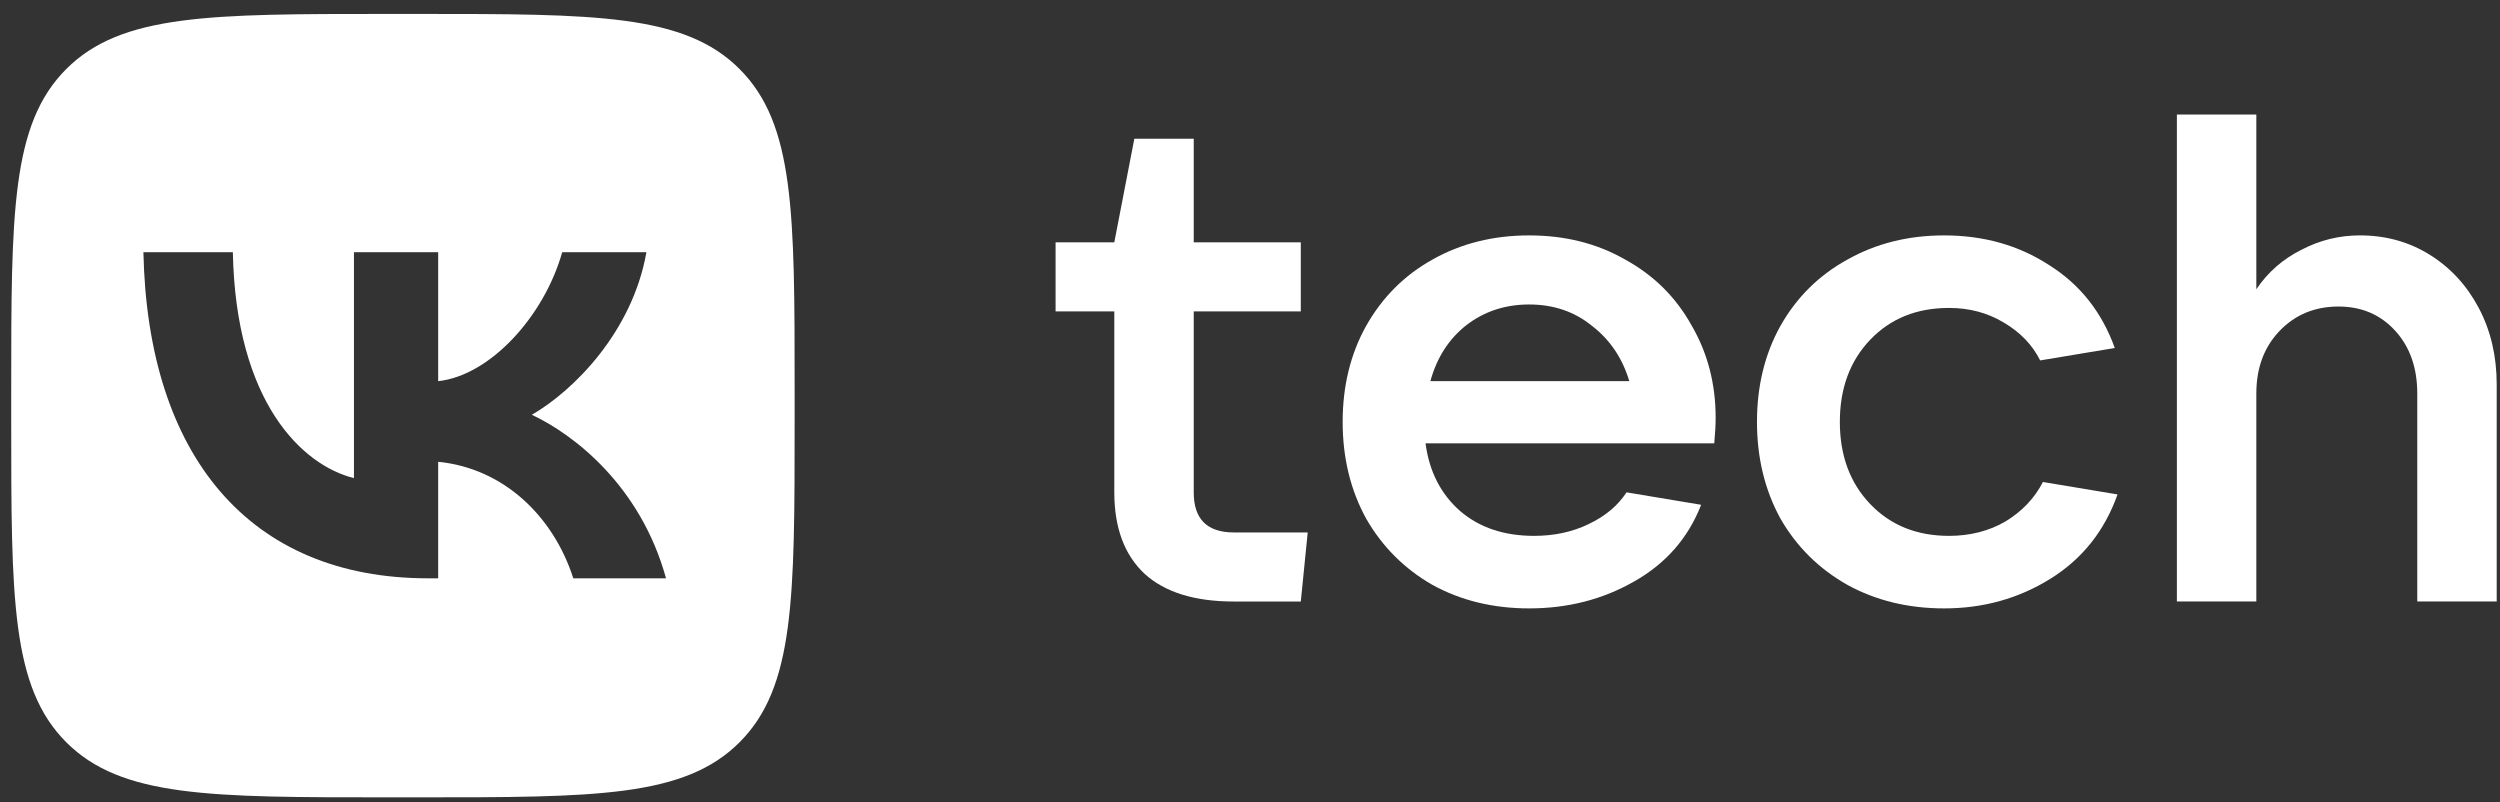
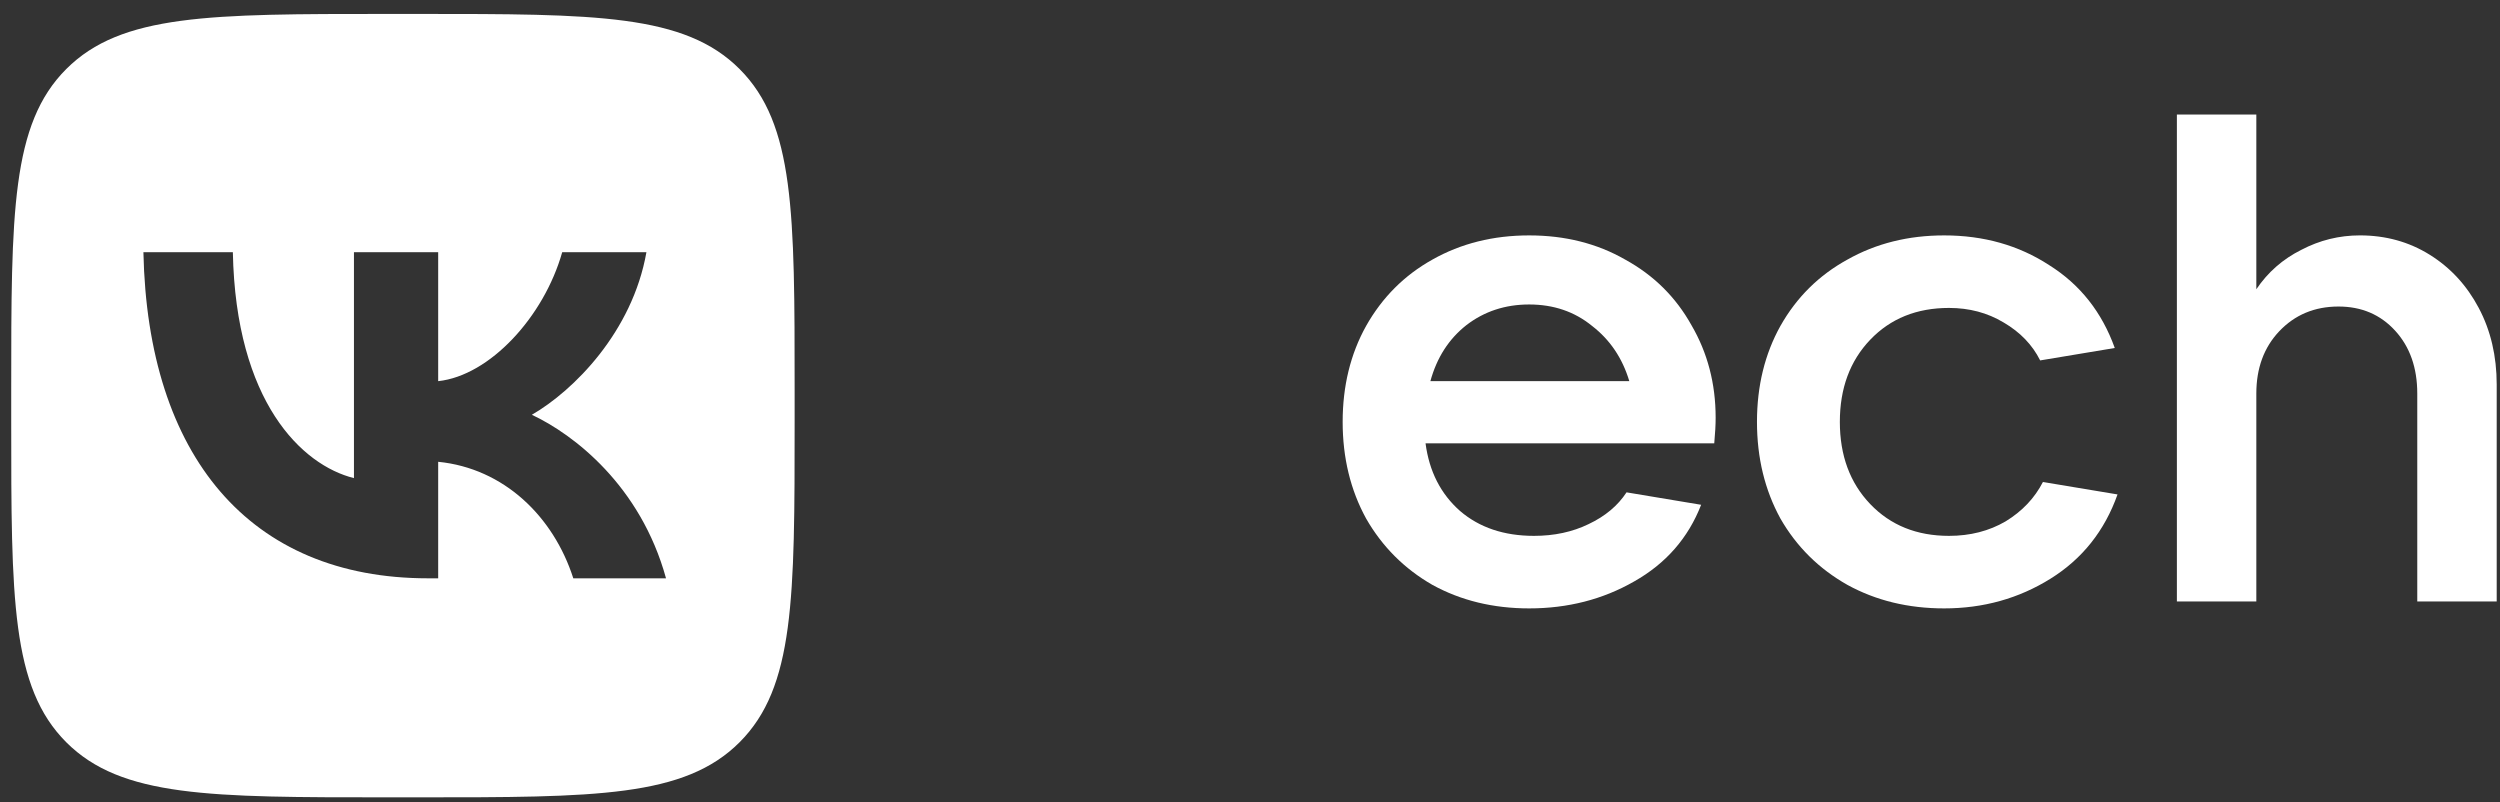
<svg xmlns="http://www.w3.org/2000/svg" width="162" height="52" viewBox="0 0 162 52" fill="none">
  <rect x="0" y="0" width="162" height="52" fill="#333333" stroke="none" />
  <path fill-rule="evenodd" clip-rule="evenodd" d="M4.295 4.472C0.727 8.04 0.727 13.784 0.727 25.27V27.301C0.727 38.788 0.727 44.531 4.295 48.1C7.864 51.668 13.607 51.668 25.094 51.668H27.124C38.611 51.668 44.355 51.668 47.923 48.1C51.492 44.531 51.492 38.788 51.492 27.301V25.27C51.492 13.784 51.492 8.04 47.923 4.472C44.355 0.903 38.611 0.903 27.124 0.903H25.094C13.607 0.903 7.864 0.903 4.295 4.472ZM9.293 16.344C9.568 29.543 16.168 37.475 27.738 37.475H28.394V29.924C32.645 30.347 35.86 33.456 37.15 37.475H43.158C41.508 31.468 37.171 28.147 34.464 26.878C37.171 25.313 40.979 21.506 41.888 16.344H36.431C35.246 20.532 31.736 24.34 28.394 24.699V16.344H22.936V30.982C19.552 30.136 15.279 26.032 15.089 16.344H9.293Z" fill="white" />
-   <path d="M84.74 34.502L84.292 38.978H79.95C77.414 38.978 75.49 38.381 74.176 37.188C72.864 35.964 72.207 34.204 72.207 31.906V20.179H68.402V15.703H72.207L73.505 8.989H77.354V15.703H84.292V20.179H77.354V31.906C77.354 33.637 78.22 34.502 79.95 34.502H84.74Z" fill="white" />
  <path d="M111.174 27.07C111.174 27.518 111.144 28.07 111.084 28.727H92.375C92.614 30.547 93.36 32.009 94.613 33.113C95.866 34.187 97.463 34.724 99.402 34.724C100.715 34.724 101.894 34.471 102.939 33.963C104.013 33.456 104.833 32.77 105.4 31.904L110.234 32.71C109.398 34.859 107.952 36.515 105.893 37.678C103.863 38.842 101.595 39.424 99.089 39.424C96.761 39.424 94.672 38.917 92.823 37.902C91.003 36.858 89.57 35.425 88.526 33.605C87.511 31.755 87.004 29.666 87.004 27.339C87.004 25.012 87.511 22.938 88.526 21.117C89.57 19.267 91.003 17.835 92.823 16.82C94.672 15.776 96.761 15.254 99.089 15.254C101.417 15.254 103.49 15.776 105.311 16.82C107.161 17.835 108.593 19.252 109.607 21.073C110.652 22.863 111.174 24.862 111.174 27.07ZM99.089 19.73C97.537 19.73 96.18 20.177 95.016 21.073C93.882 21.968 93.106 23.176 92.689 24.698H105.579C105.132 23.206 104.326 22.013 103.162 21.117C102.028 20.192 100.67 19.73 99.089 19.73Z" fill="white" />
  <path d="M125.981 39.424C123.654 39.424 121.565 38.917 119.715 37.902C117.865 36.858 116.418 35.425 115.373 33.605C114.359 31.755 113.852 29.666 113.852 27.339C113.852 25.012 114.359 22.938 115.373 21.117C116.418 19.267 117.865 17.835 119.715 16.82C121.565 15.776 123.654 15.254 125.981 15.254C128.547 15.254 130.815 15.896 132.784 17.179C134.784 18.432 136.201 20.222 137.037 22.55L132.203 23.355C131.695 22.341 130.905 21.52 129.83 20.894C128.786 20.267 127.607 19.954 126.295 19.954C124.206 19.954 122.505 20.64 121.192 22.013C119.879 23.385 119.222 25.161 119.222 27.339C119.222 29.517 119.879 31.293 121.192 32.665C122.505 34.038 124.206 34.724 126.295 34.724C127.667 34.724 128.891 34.411 129.965 33.784C131.039 33.128 131.845 32.277 132.382 31.233L137.216 32.039C136.38 34.396 134.933 36.216 132.874 37.499C130.815 38.782 128.518 39.424 125.981 39.424Z" fill="white" />
  <path d="M141.062 38.975V7.42H146.21V18.744C146.956 17.64 147.926 16.79 149.119 16.193C150.313 15.566 151.581 15.253 152.924 15.253C154.595 15.253 156.102 15.671 157.444 16.506C158.787 17.342 159.847 18.49 160.622 19.953C161.398 21.415 161.786 23.071 161.786 24.921V38.975H156.639V25.503C156.639 23.832 156.162 22.474 155.207 21.43C154.252 20.385 153.028 19.863 151.536 19.863C149.984 19.863 148.702 20.4 147.687 21.474C146.702 22.519 146.21 23.862 146.21 25.503V38.975H141.062Z" fill="white" />
</svg>